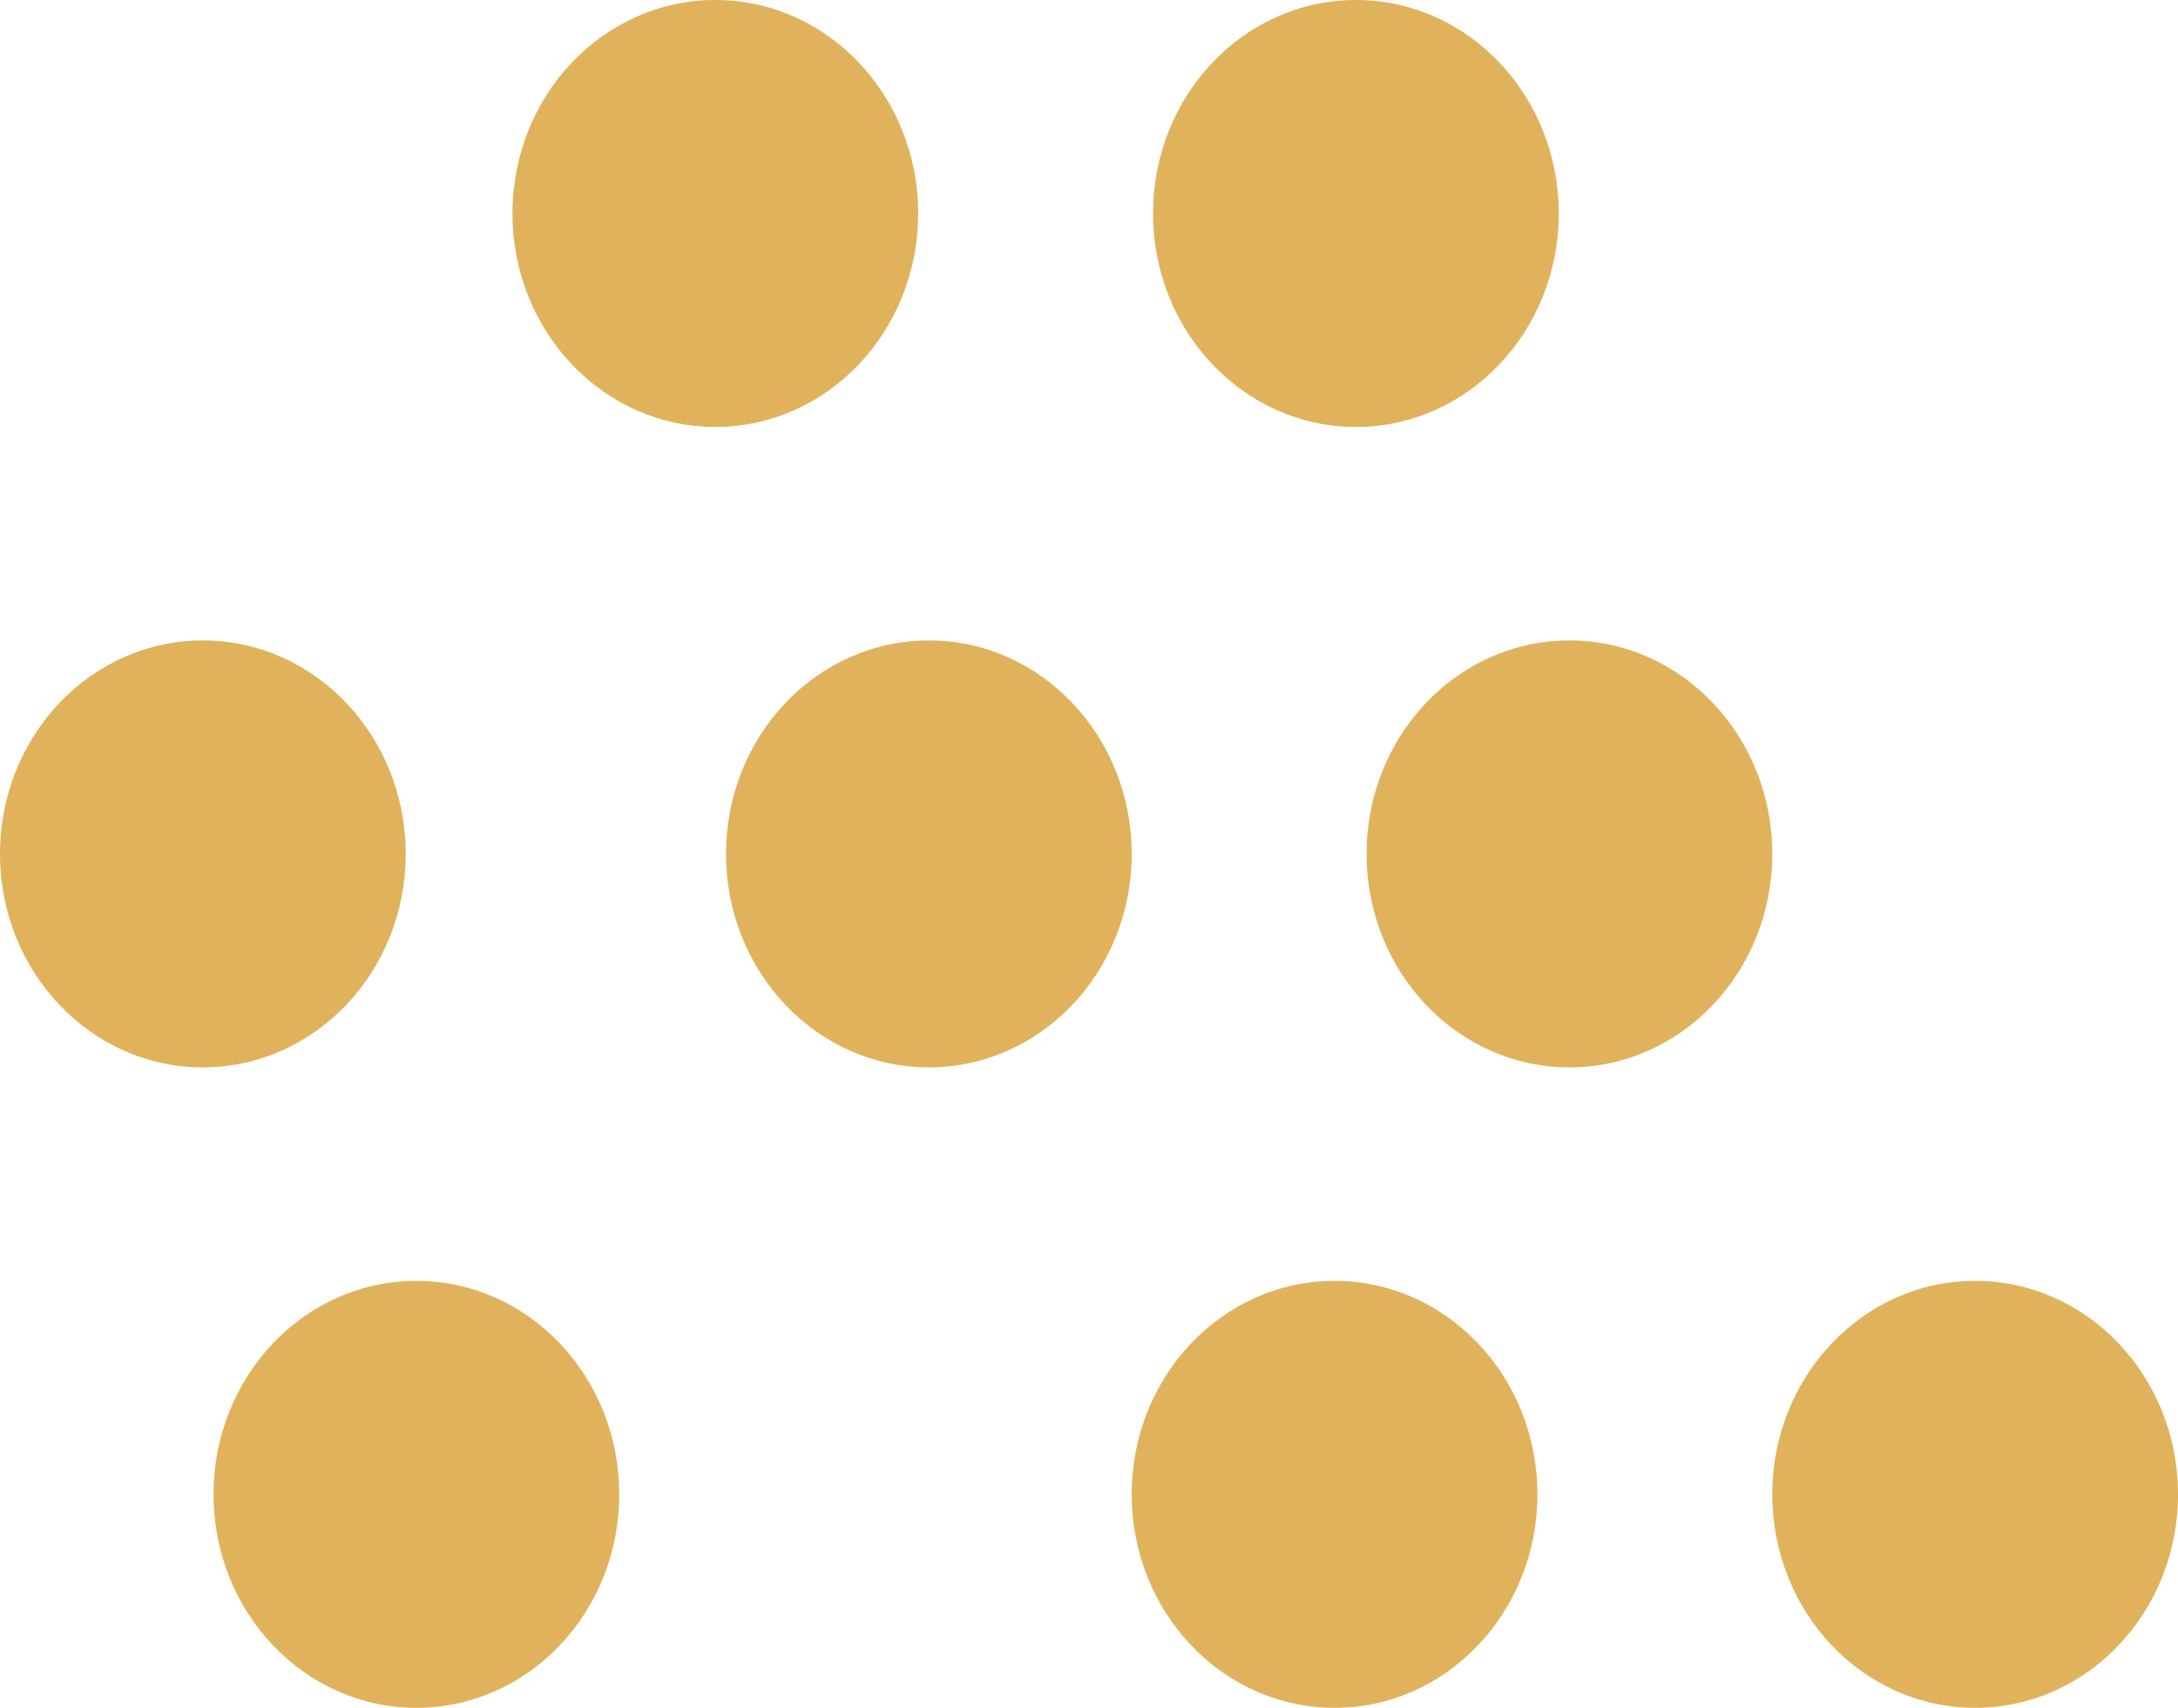
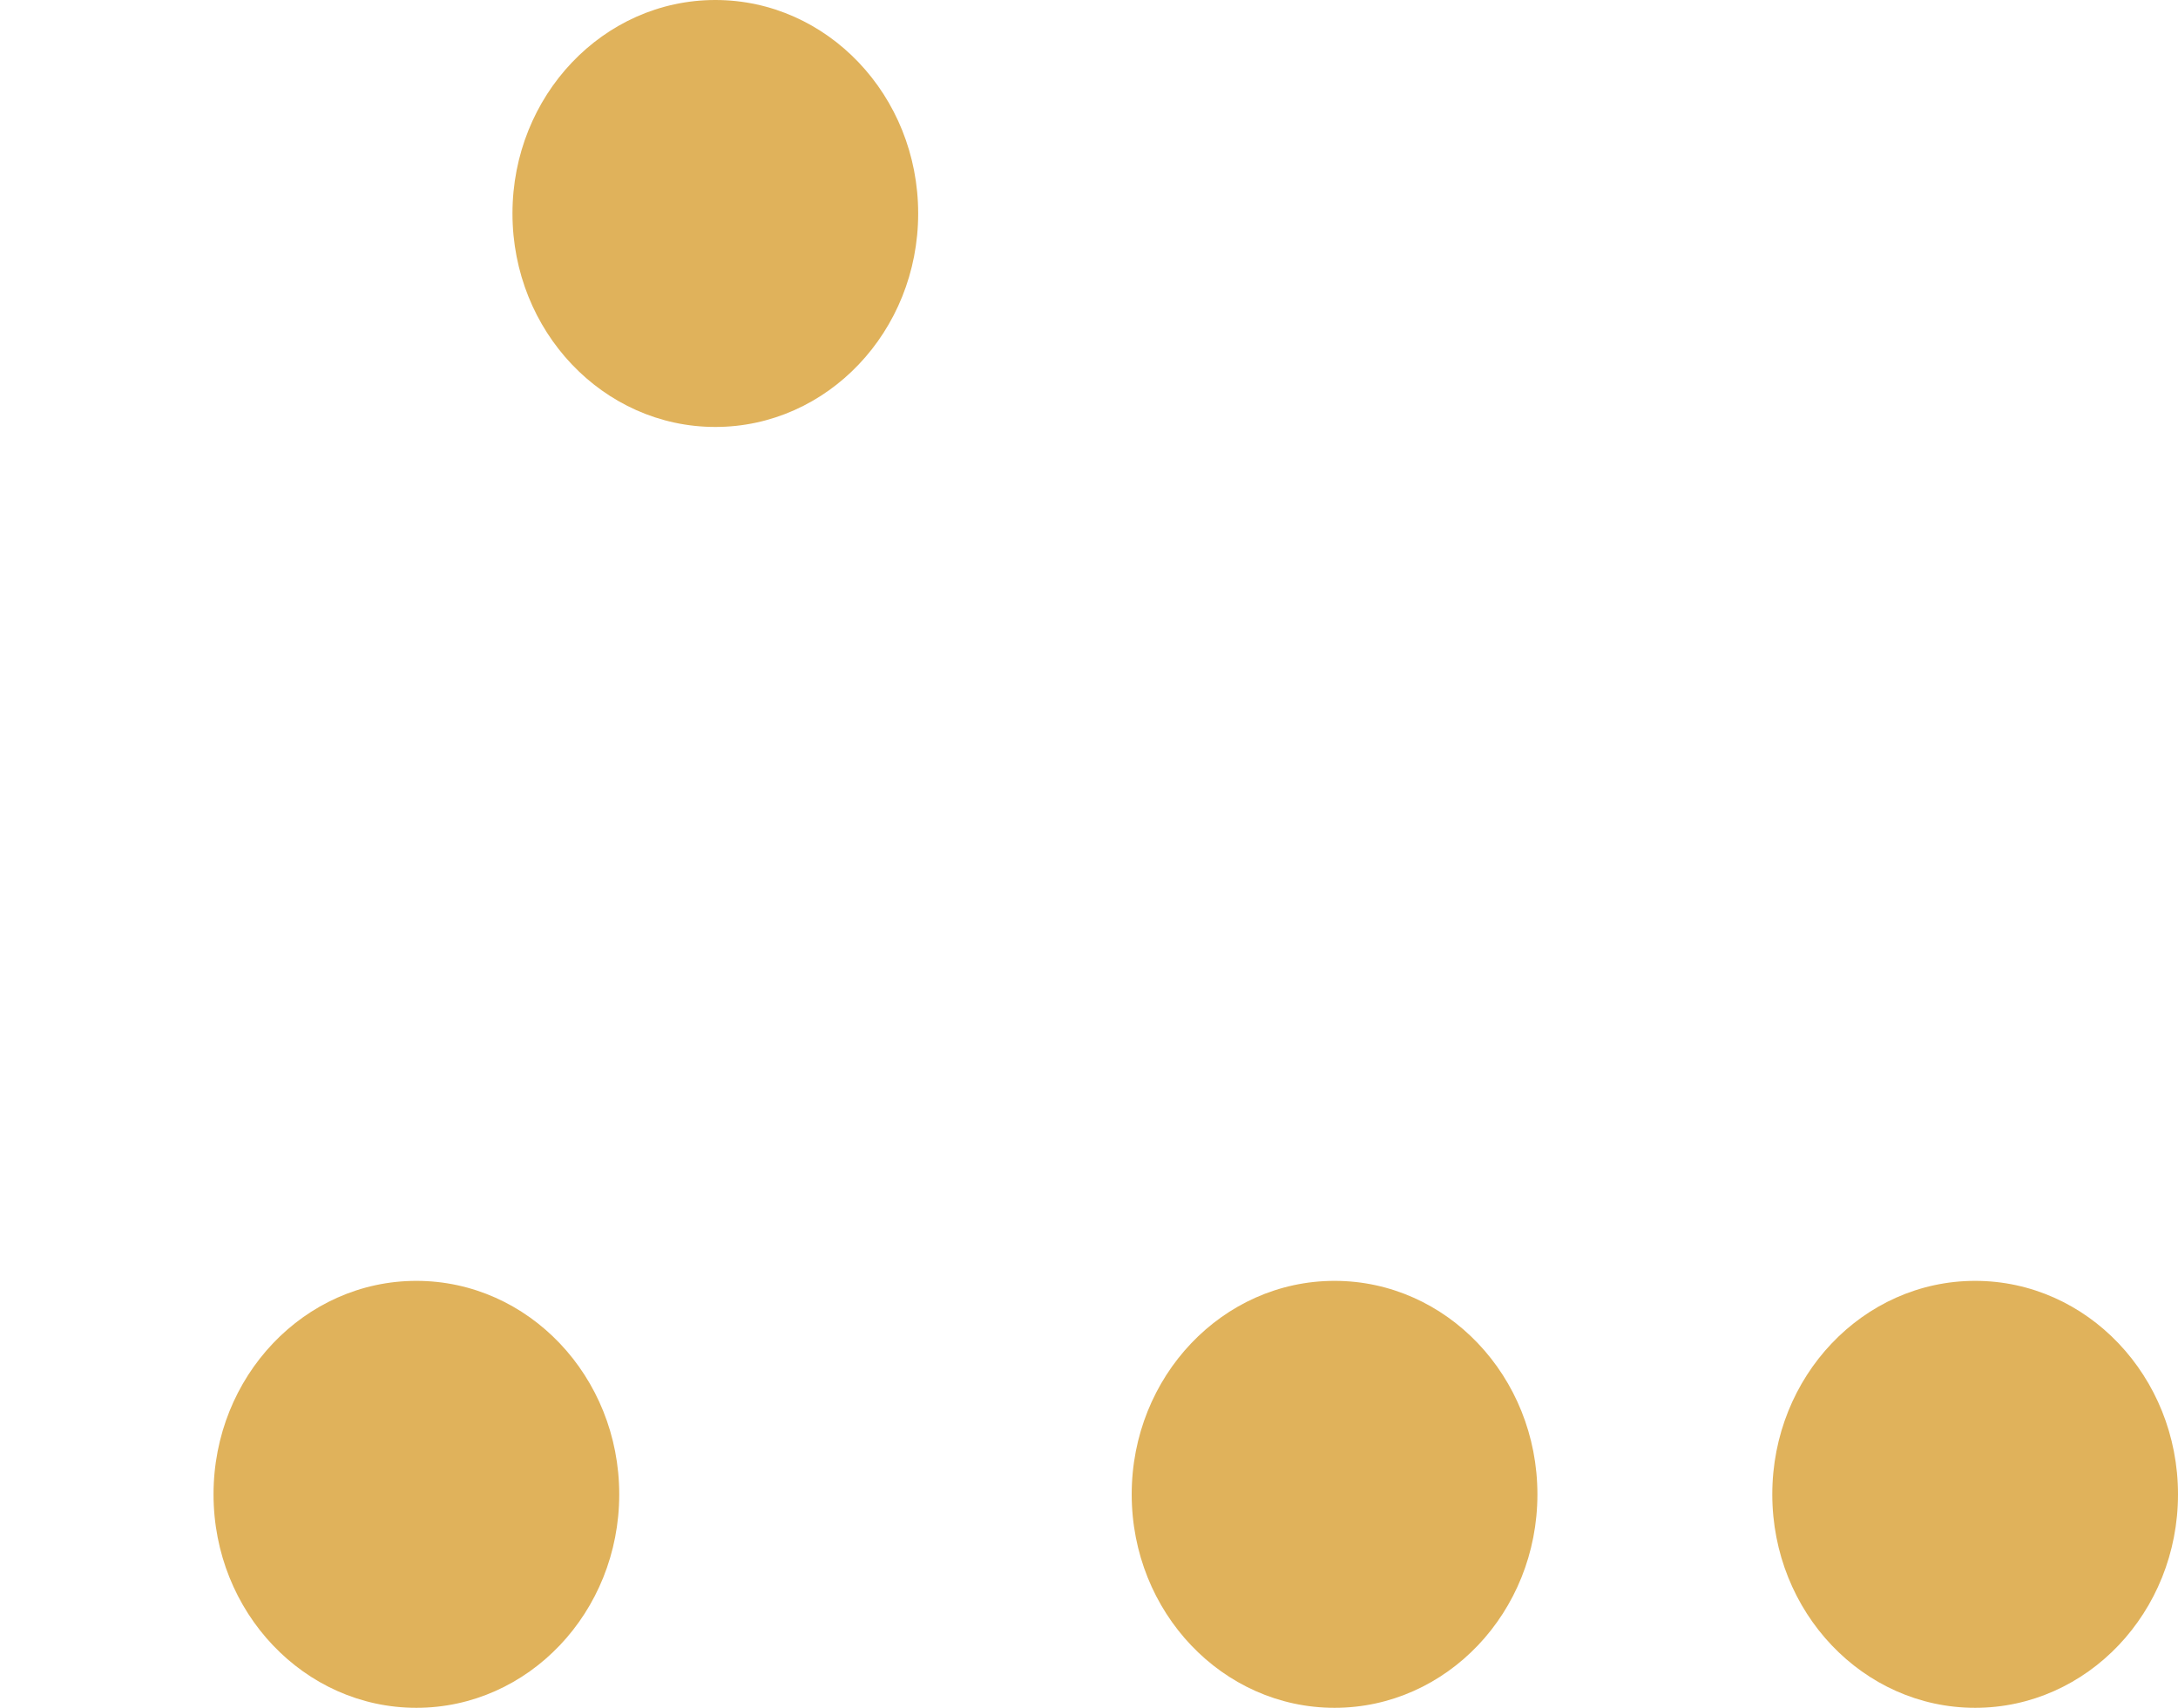
<svg xmlns="http://www.w3.org/2000/svg" width="102" height="80" viewBox="0 0 102 80" fill="none">
-   <ellipse cx="9.5" cy="40" rx="9.5" ry="10" fill="#E0B25B" />
  <ellipse cx="19.5" cy="70" rx="9.5" ry="10" fill="#E0B25B" />
  <ellipse cx="92.5" cy="70" rx="9.5" ry="10" fill="#E0B25B" />
  <ellipse cx="62.5" cy="70" rx="9.5" ry="10" fill="#E0B25B" />
  <ellipse cx="33.5" cy="10" rx="9.5" ry="10" fill="#E0B25B" />
-   <ellipse cx="63.5" cy="10" rx="9.5" ry="10" fill="#E0B25B" />
-   <ellipse cx="43.5" cy="40" rx="9.5" ry="10" fill="#E0B25B" />
-   <ellipse cx="73.5" cy="40" rx="9.5" ry="10" fill="#E0B25B" />
</svg>